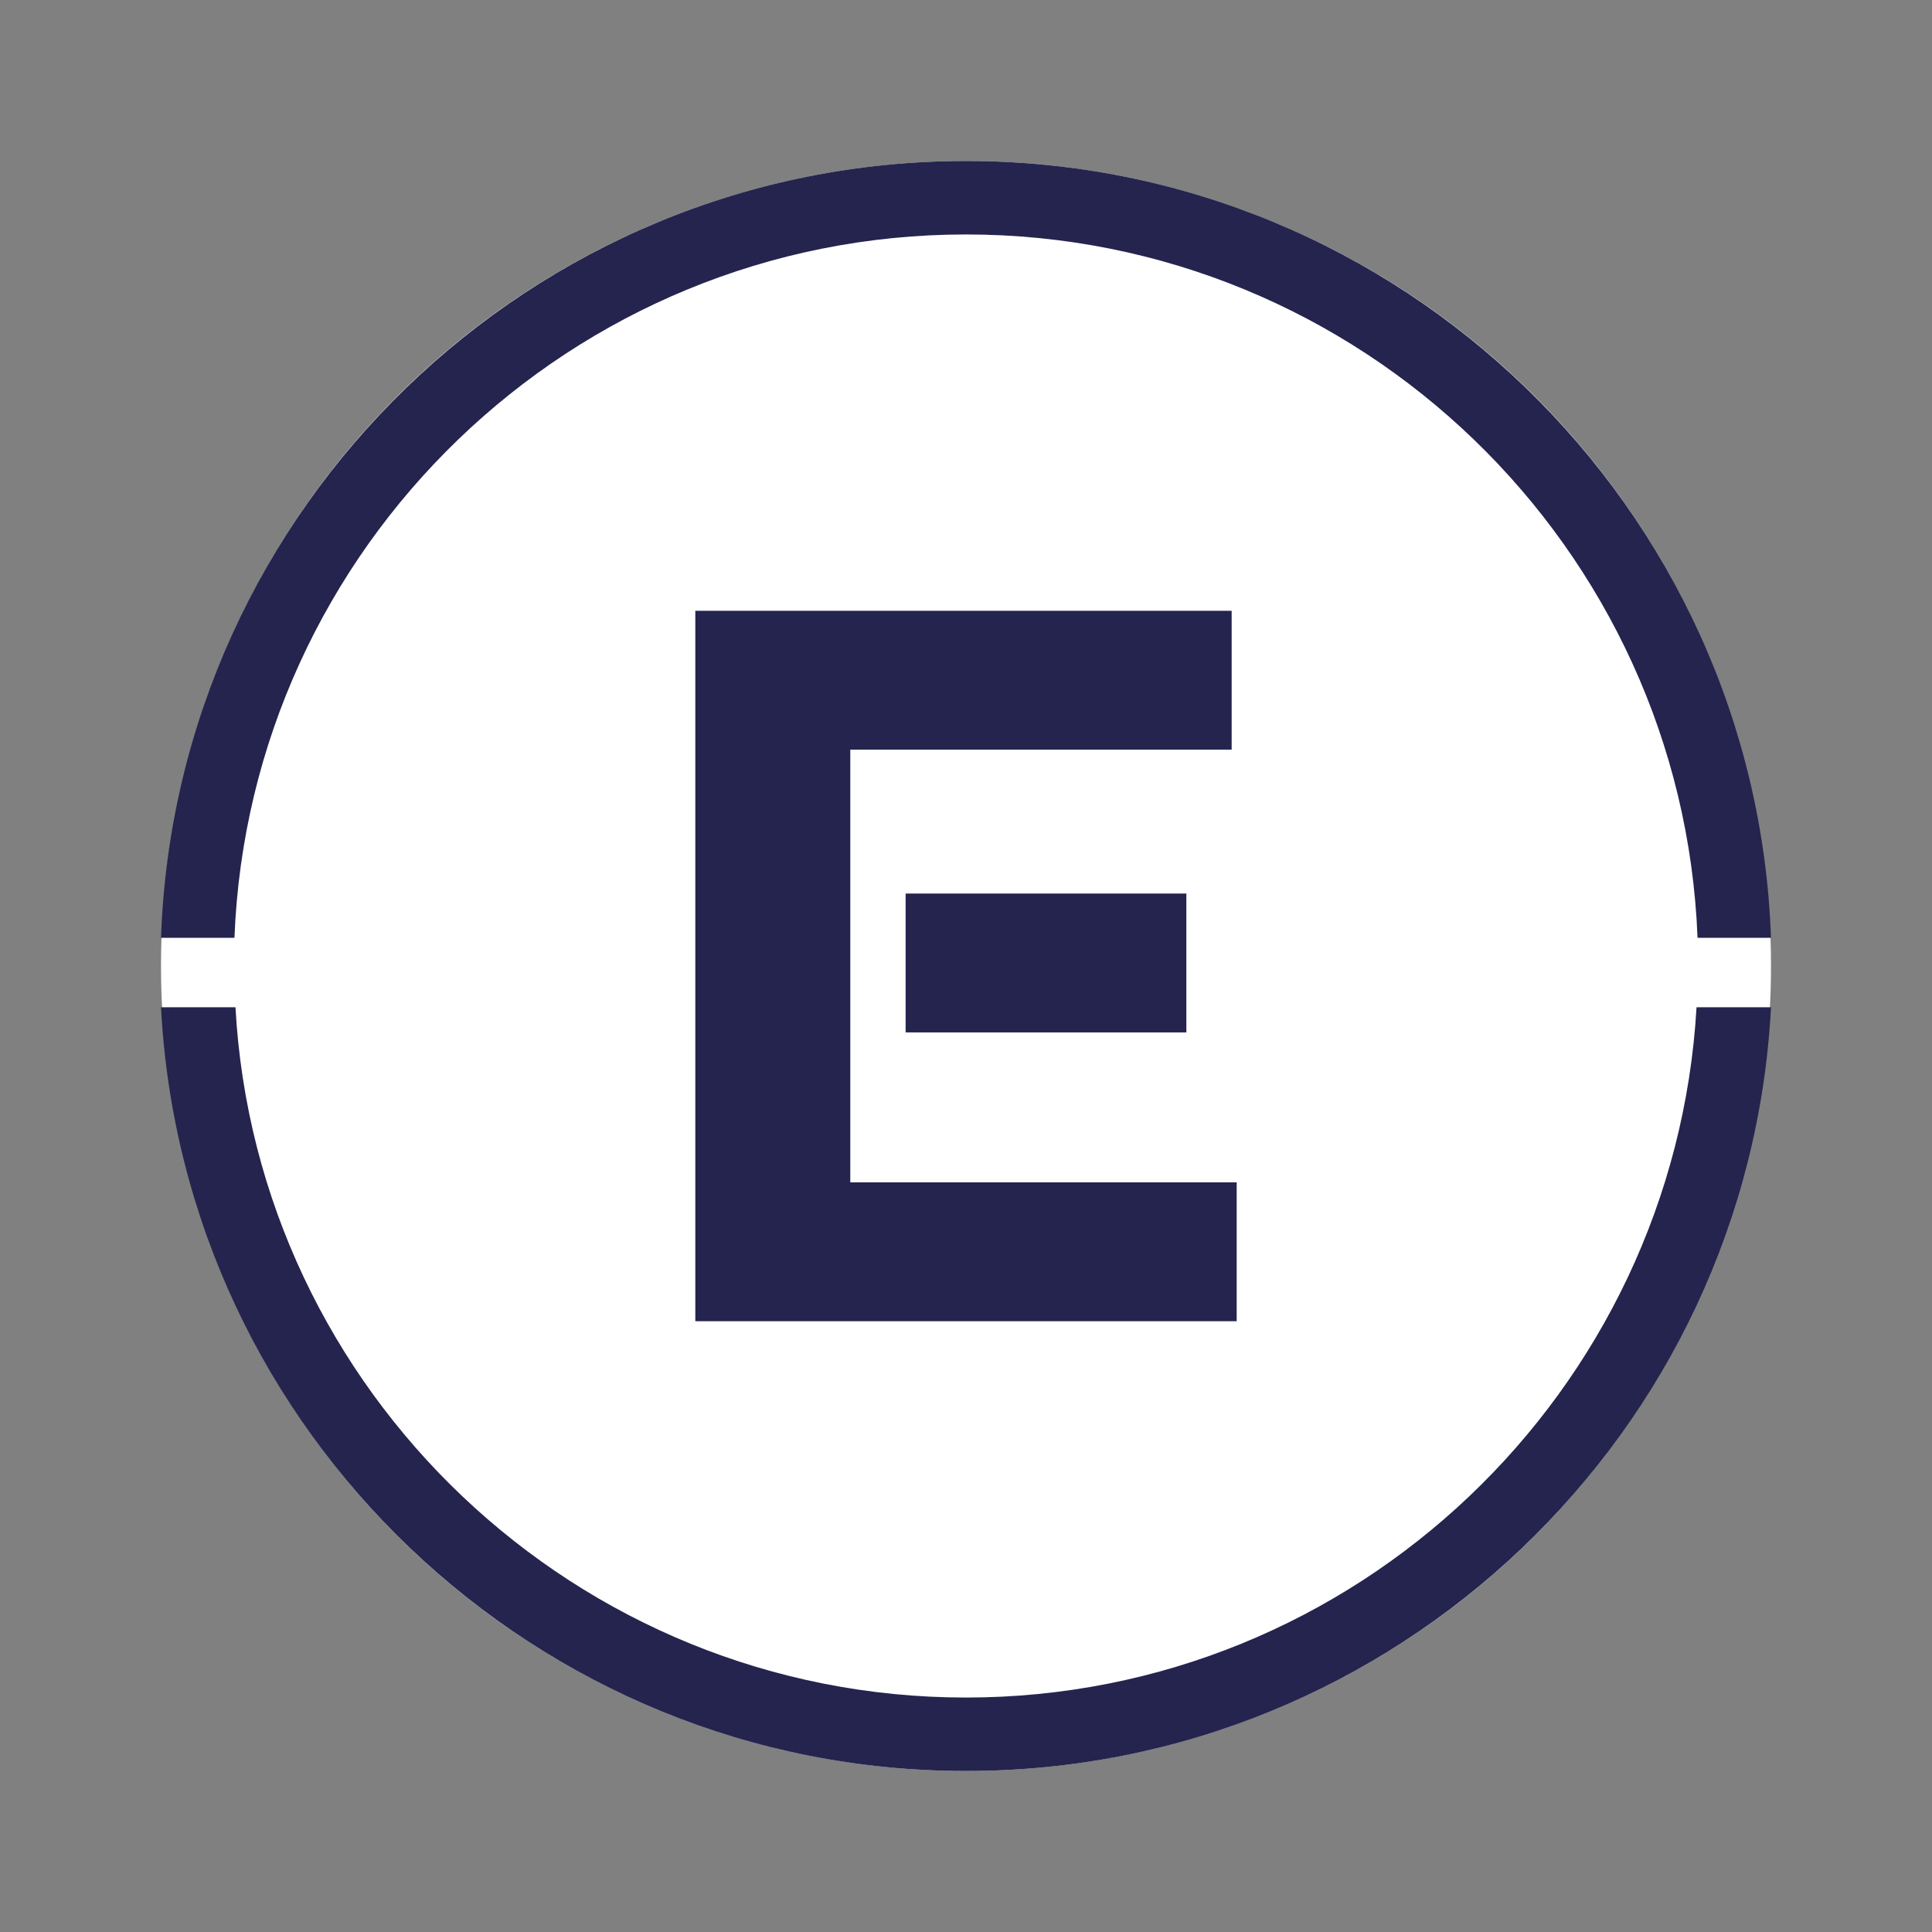
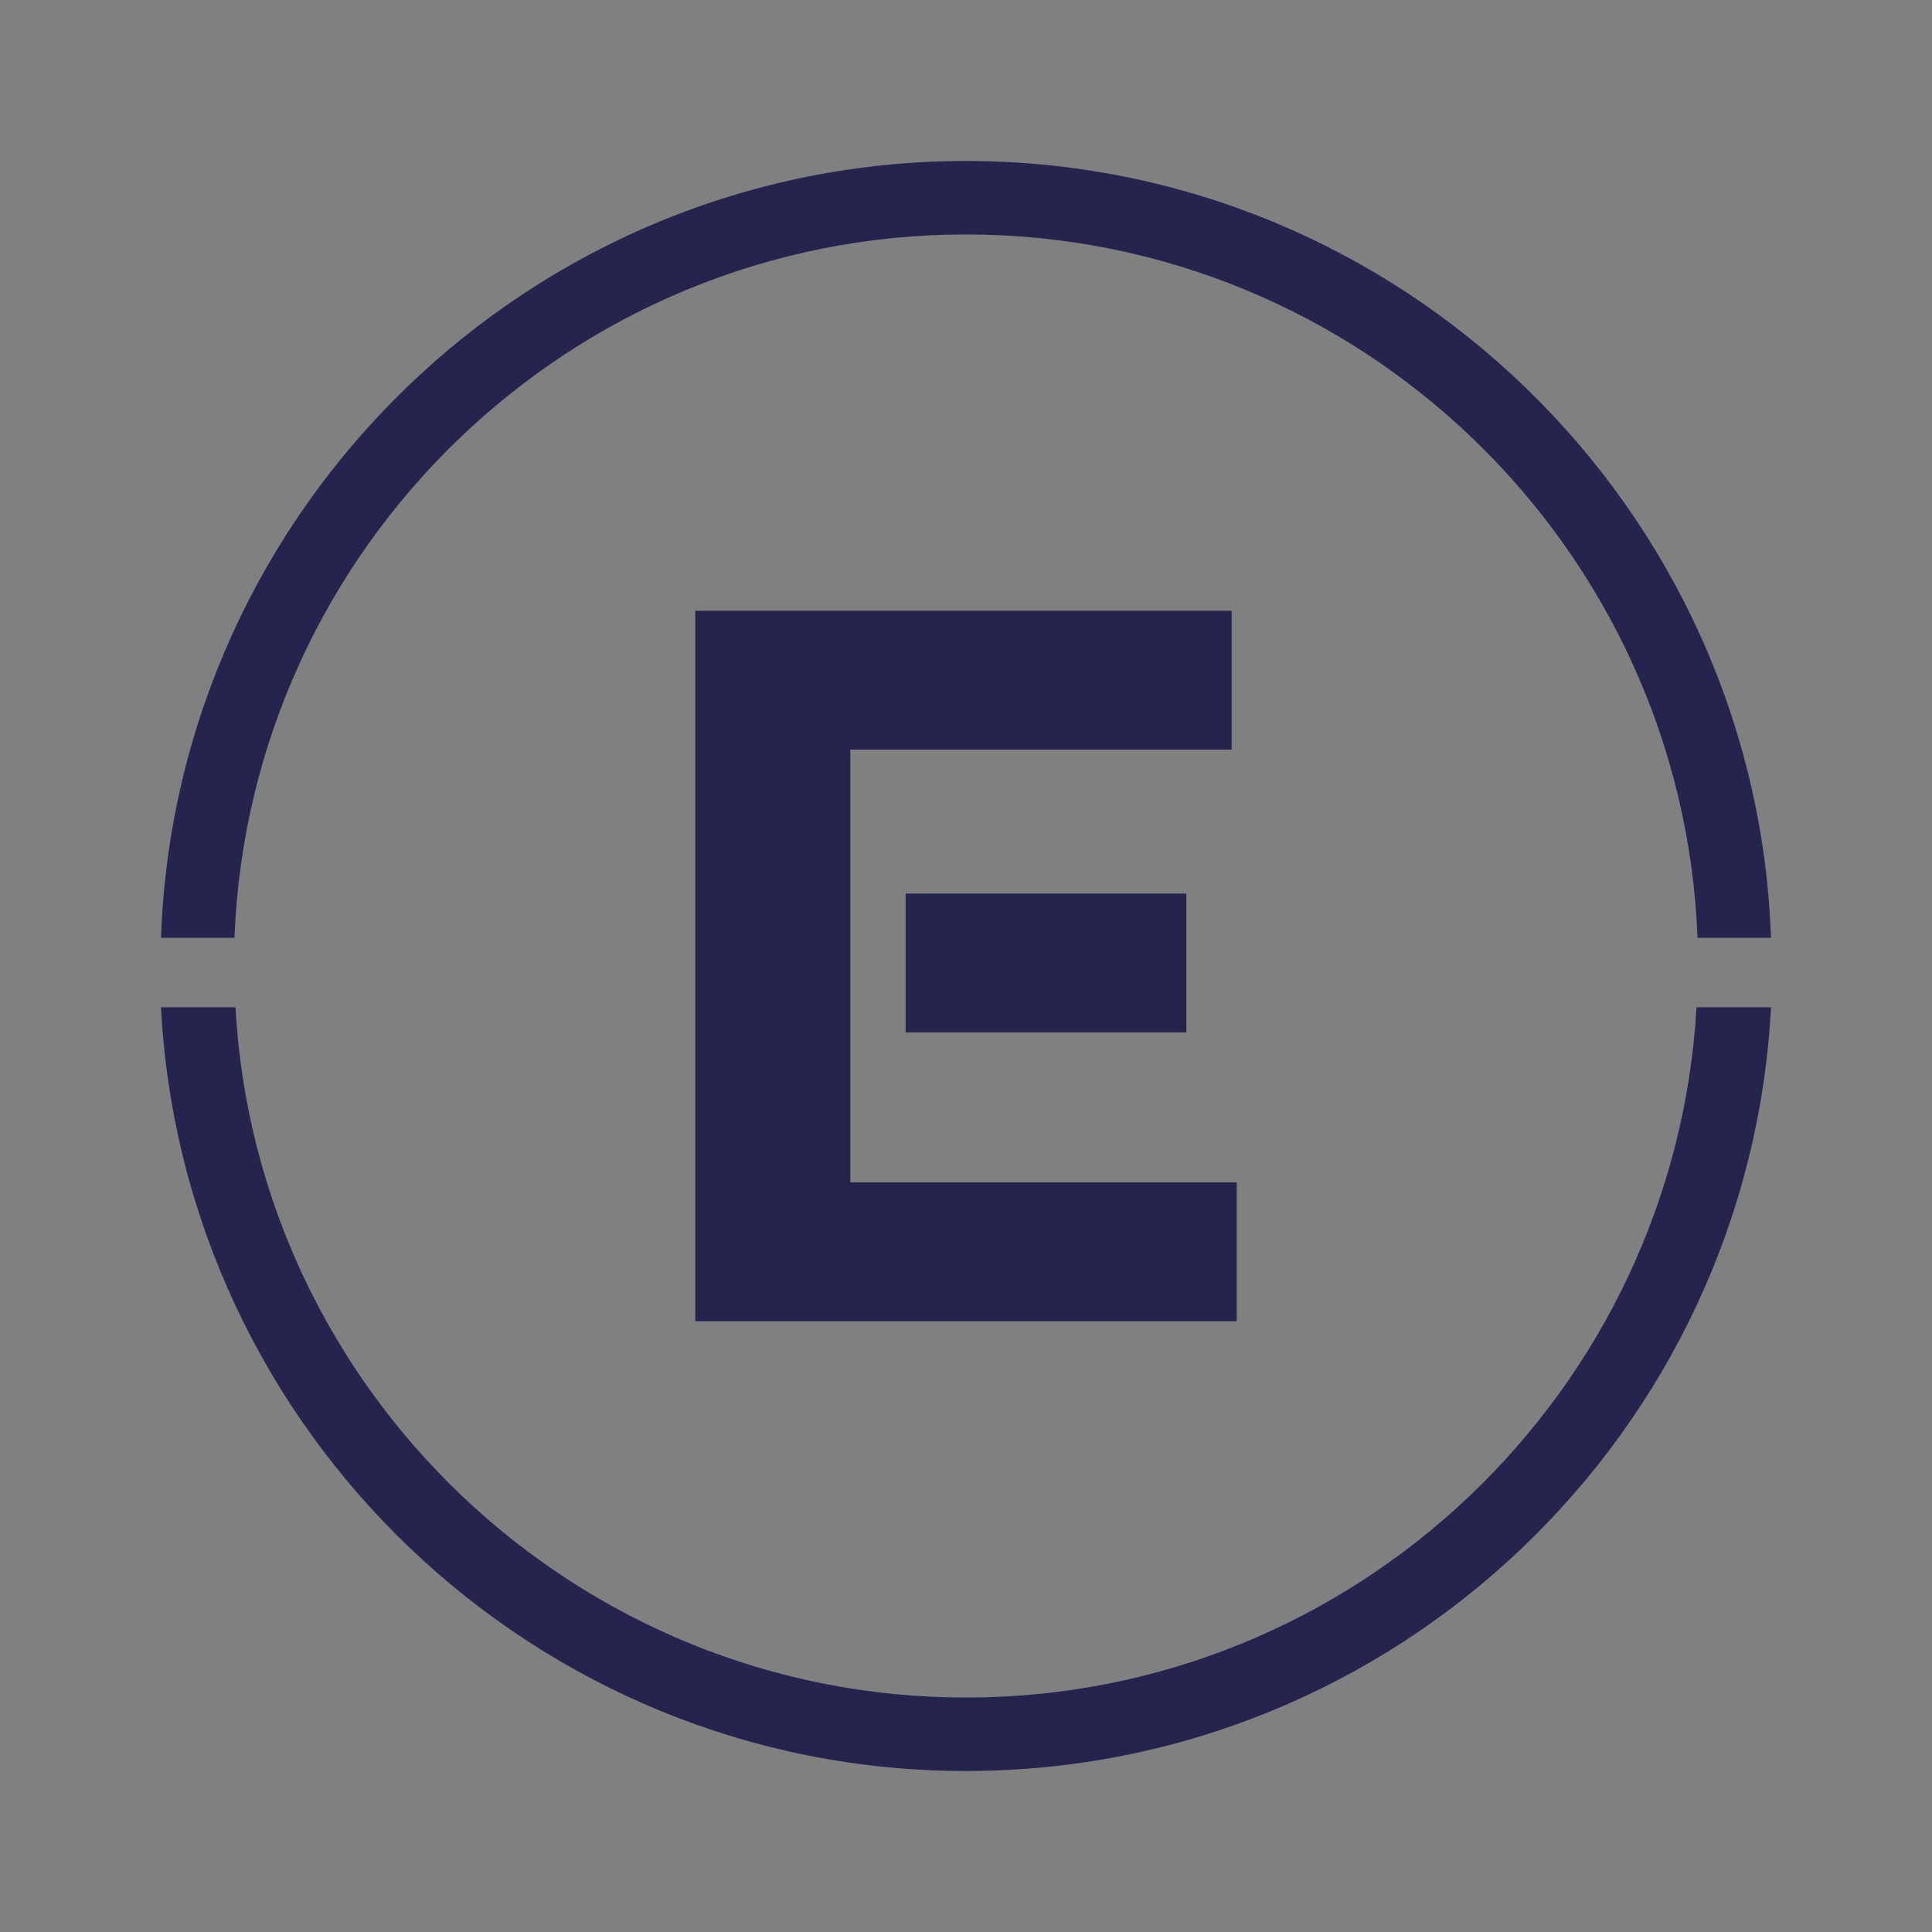
<svg xmlns="http://www.w3.org/2000/svg" version="1.1" id="Ebene_1" x="0px" y="0px" width="192px" height="192px" viewBox="0 0 192 192" style="enable-background:new 0 0 192 192;" xml:space="preserve">
  <rect x="0" y="0" width="192" height="192" fill="#808080" stroke="none" />
  <style type="text/css">
	.st0{fill:#FFFFFF;}
	.st1{fill:#24244F;}
</style>
-   <circle class="st0" cx="96" cy="96" r="80" />
  <g>
    <polygon class="st1" points="84.5,117.5 84.5,102.7 84.5,88.8 84.5,74.5 122.4,74.5 122.4,60.7 69.1,60.7 69.1,131.3 122.9,131.3    122.9,117.5  " />
    <rect x="90" y="88.8" class="st1" width="27.9" height="13.8" />
    <g>
      <g>
        <path id="SVGID_1_" class="st1" d="M16,93.2h7.3C24.8,54.4,56.8,23.3,96,23.3s71.2,31.1,72.7,69.9h7.3C174.5,50.4,139.2,16,96,16     S17.5,50.4,16,93.2" />
      </g>
    </g>
    <g>
      <g>
        <path id="SVGID_00000070089835688475907380000015970064824490224818_" class="st1" d="M168.6,100.1     c-2.2,38.2-33.9,68.6-72.6,68.6s-70.5-30.4-72.6-68.6H16c2.2,42.2,37.2,75.9,80,75.9s77.8-33.7,80-75.9H168.6z" />
      </g>
    </g>
  </g>
</svg>